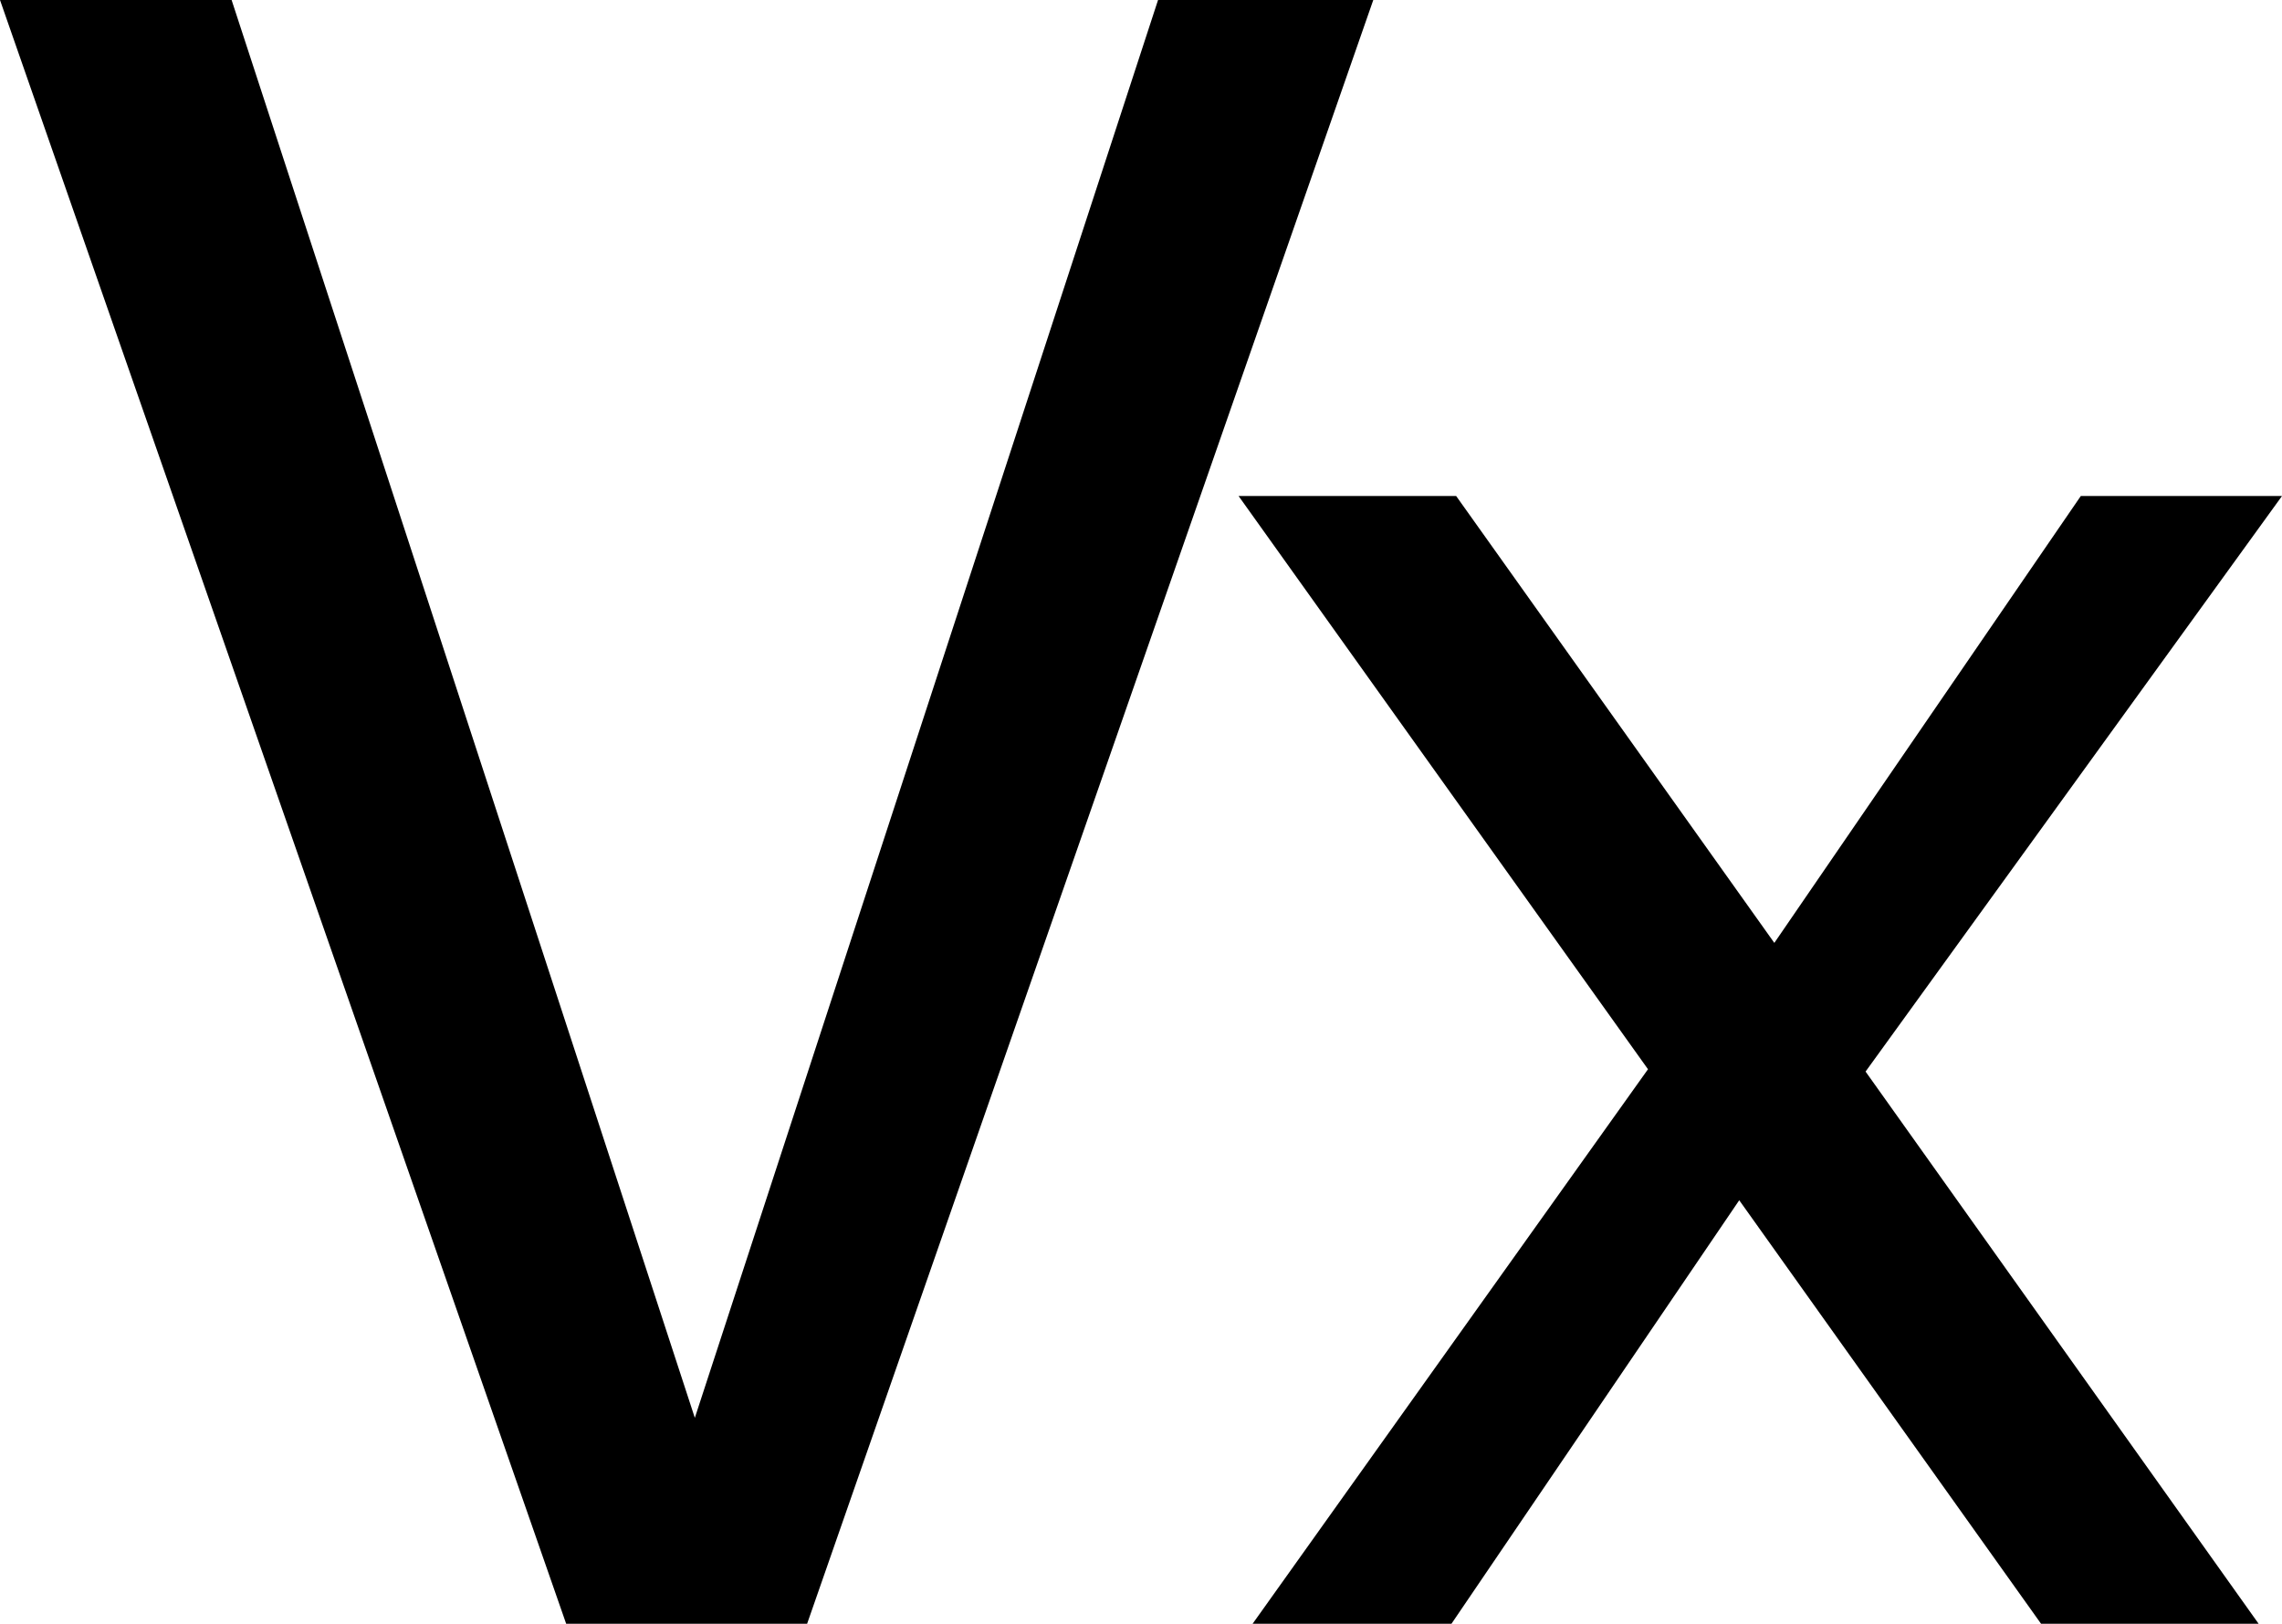
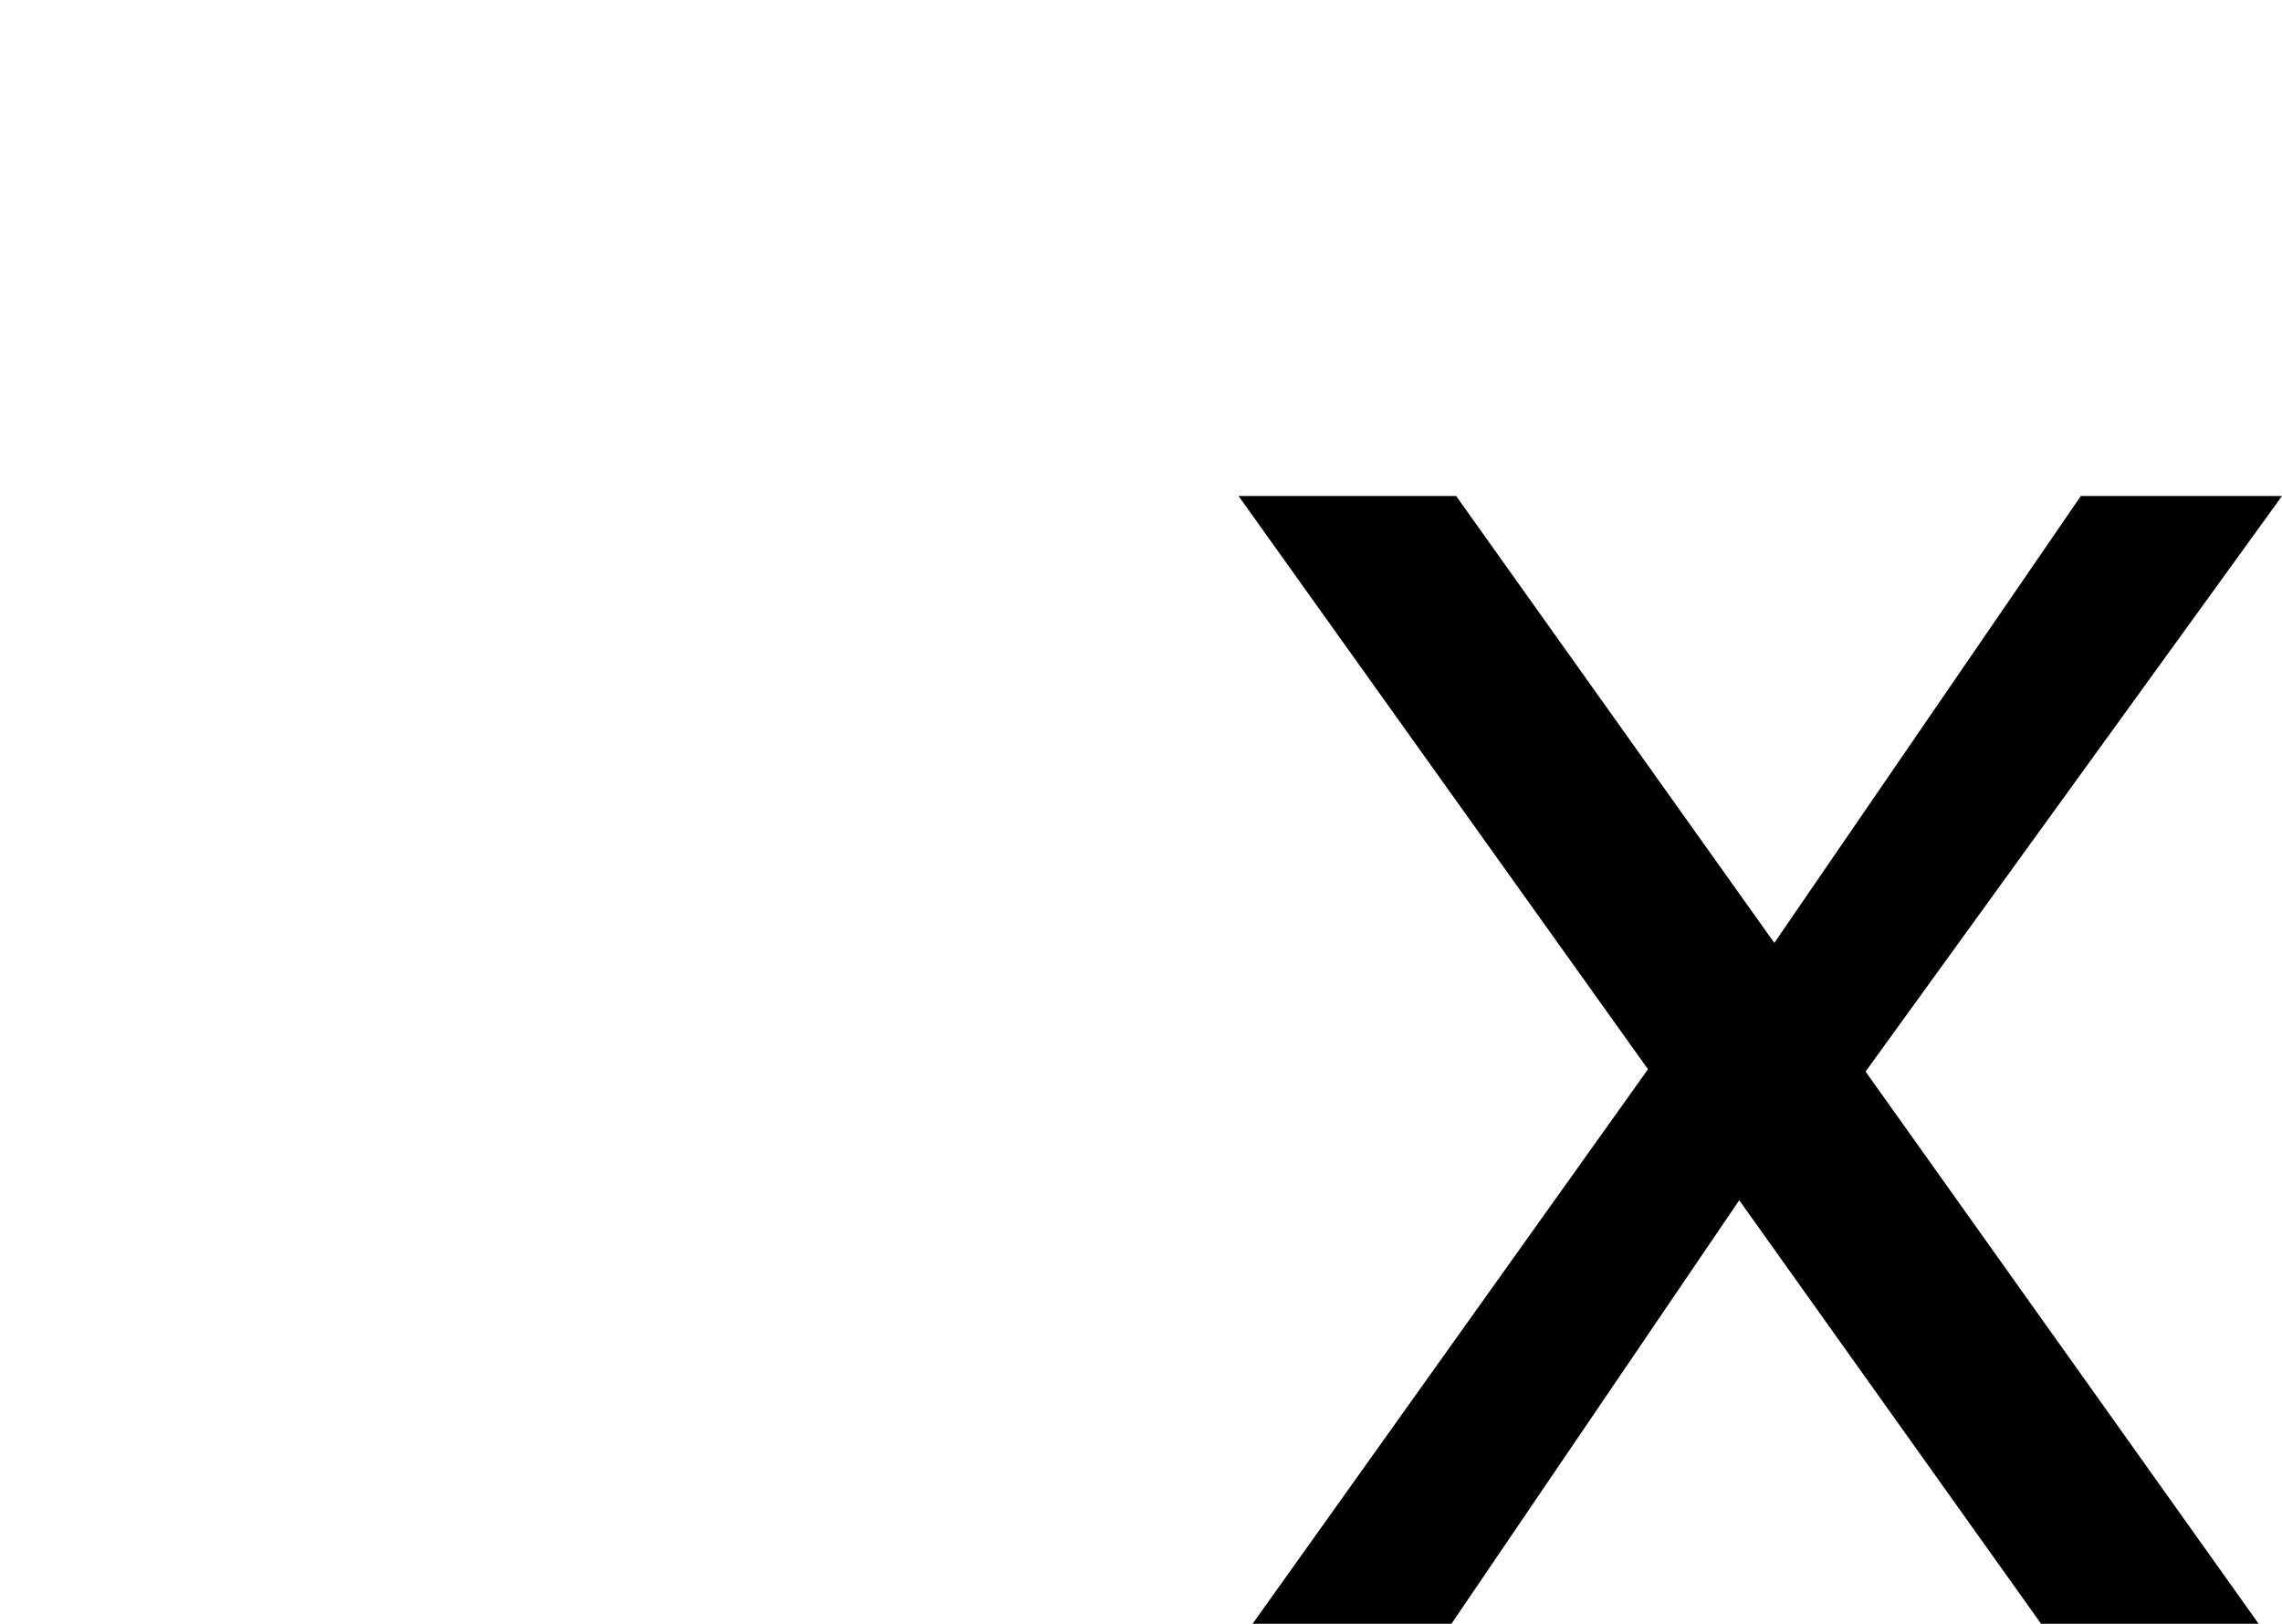
<svg xmlns="http://www.w3.org/2000/svg" xmlns:ns1="http://www.inkscape.org/namespaces/inkscape" xmlns:ns2="http://sodipodi.sourceforge.net/DTD/sodipodi-0.dtd" width="39.017" height="27.76" id="svg3740" version="1.1" ns1:version="0.48.4 r9939" ns2:docname="point_vertex.svg">
  <defs id="defs3742" />
  <ns2:namedview id="base" pagecolor="#ffffff" bordercolor="#666666" borderopacity="1.0" ns1:pageopacity="0.0" ns1:pageshadow="2" ns1:zoom="16" ns1:cx="26.2898" ns1:cy="11.126113" ns1:document-units="px" ns1:current-layer="layer1" showgrid="false" fit-margin-top="0" fit-margin-left="0" fit-margin-right="0" fit-margin-bottom="0" ns1:window-width="1680" ns1:window-height="991" ns1:window-x="0" ns1:window-y="27" ns1:window-maximized="1" />
  <g ns1:label="1. réteg" ns1:groupmode="layer" id="layer1">
-     <path style="font-size:40px;font-style:normal;font-variant:normal;font-weight:normal;font-stretch:normal;line-height:125%;letter-spacing:0px;word-spacing:0px;fill:#000000;fill-opacity:1;stroke:none;font-family:Cantarell;-inkscape-font-specification:Cantarell" ns1:connector-curvature="0" id="point_vertex_1" d="m 0,0 9.68,27.76 4.12,0 9.68,-27.76 -3.68,0 -7.92,24.24 -7.92,-24.24 -3.96,0" />
    <path style="font-size:40px;font-style:normal;font-variant:normal;font-weight:normal;font-stretch:normal;line-height:125%;letter-spacing:0px;word-spacing:0px;fill:#000000;fill-opacity:1;stroke:none;font-family:Cantarell;-inkscape-font-specification:Cantarell" ns1:connector-curvature="0" id="ppint_vertex_2" d="m 35.577,8.48 -5.24,7.64 -5.44,-7.64 -3.72,0 7,9.8 -6.76,9.48 3.4,0 4.92,-7.24 5.16,7.24 3.72,0 -6.72,-9.44 7.12,-9.84 -3.44,0" />
  </g>
</svg>